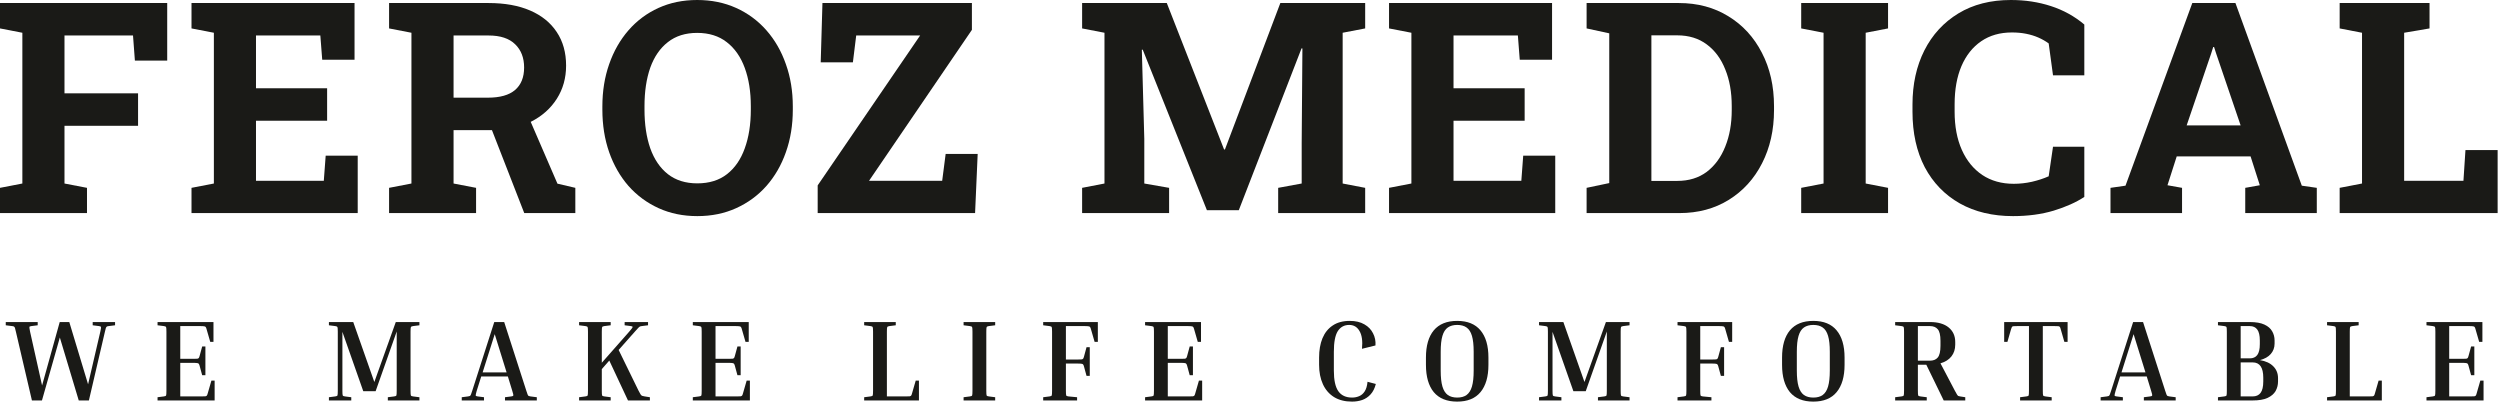
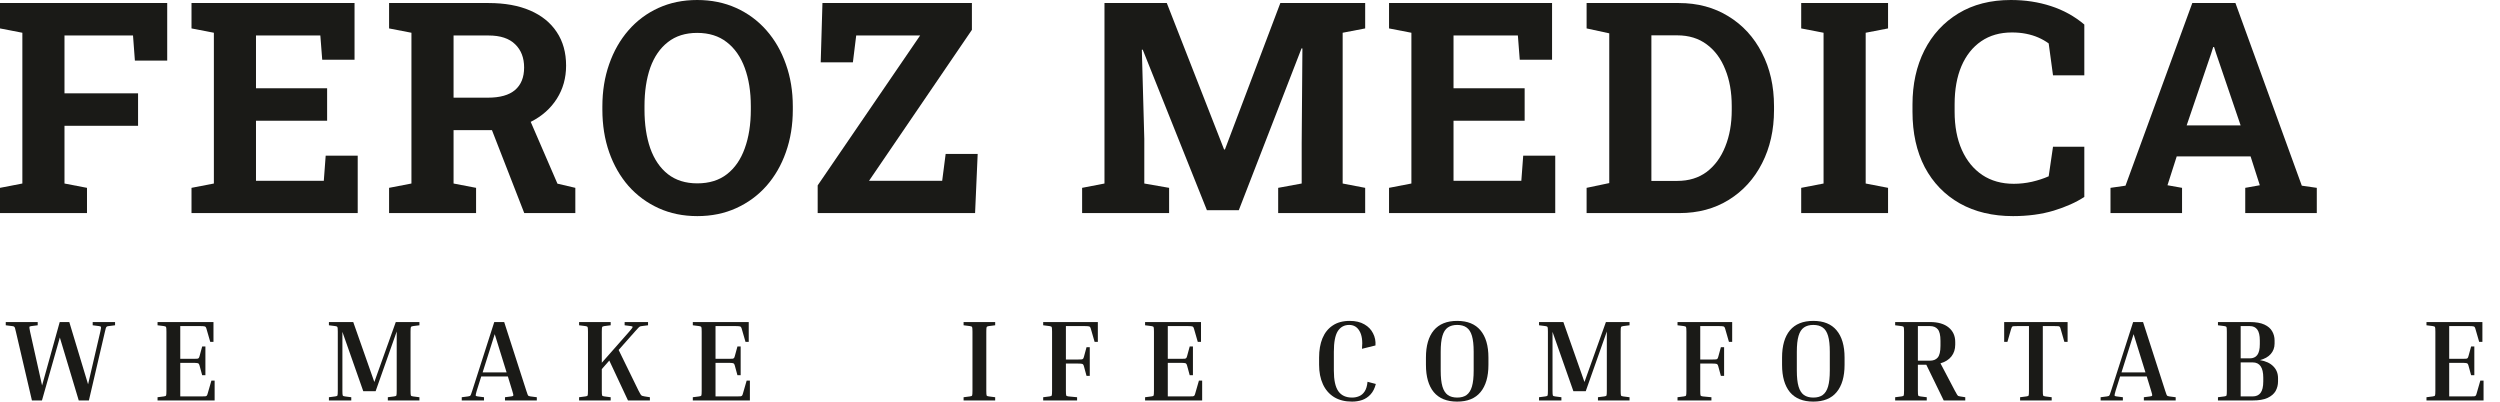
<svg xmlns="http://www.w3.org/2000/svg" width="249" height="40" viewBox="0 0 249 40" fill="none">
  <path d="M7.843 39.885L5.96 33.615L4.179 39.885H3.18L1.584 33.041C1.546 32.864 1.515 32.742 1.492 32.673C1.469 32.596 1.435 32.547 1.389 32.524C1.351 32.501 1.289 32.486 1.205 32.478L0.573 32.398V32.076H3.755V32.398L3.123 32.478C3 32.493 2.935 32.524 2.928 32.57C2.92 32.616 2.943 32.773 2.997 33.041L4.191 38.392L5.948 32.076H6.901L8.773 38.277L9.99 33.041C10.052 32.773 10.075 32.616 10.059 32.57C10.044 32.524 9.979 32.493 9.864 32.478L9.232 32.398V32.076H11.46V32.398L10.829 32.478C10.745 32.486 10.683 32.501 10.645 32.524C10.607 32.547 10.572 32.596 10.542 32.673C10.519 32.742 10.488 32.864 10.45 33.041L8.854 39.885H7.843Z" fill="#1A1A17" />
  <path d="M21.055 37.91H21.377V39.885H15.692V39.564L16.324 39.483C16.446 39.468 16.519 39.437 16.542 39.391C16.565 39.338 16.576 39.181 16.576 38.92V33.041C16.576 32.78 16.565 32.627 16.542 32.581C16.519 32.528 16.446 32.493 16.324 32.478L15.692 32.398V32.076H21.262V34.051H20.94L20.573 32.776C20.55 32.685 20.523 32.62 20.492 32.581C20.47 32.535 20.42 32.508 20.343 32.501C20.267 32.486 20.137 32.478 19.953 32.478H17.954V35.739H19.264C19.447 35.739 19.578 35.736 19.654 35.728C19.731 35.713 19.78 35.686 19.803 35.648C19.834 35.602 19.861 35.533 19.884 35.441L20.137 34.511H20.458V37.37H20.137L19.884 36.44C19.861 36.348 19.834 36.283 19.803 36.245C19.78 36.199 19.731 36.172 19.654 36.164C19.578 36.149 19.447 36.141 19.264 36.141H17.954V39.483H20.067C20.251 39.483 20.381 39.479 20.458 39.472C20.535 39.456 20.584 39.43 20.607 39.391C20.638 39.345 20.665 39.276 20.688 39.185L21.055 37.91Z" fill="#1A1A17" />
  <path d="M41.775 39.564V39.885H38.628V39.564L39.26 39.483C39.382 39.468 39.455 39.437 39.478 39.391C39.501 39.338 39.512 39.181 39.512 38.92V33.018L37.411 38.966H36.182L34.103 33.052V38.92C34.103 39.181 34.115 39.338 34.138 39.391C34.161 39.437 34.233 39.468 34.356 39.483L34.987 39.564V39.885H32.76V39.564L33.391 39.483C33.514 39.468 33.586 39.437 33.609 39.391C33.632 39.338 33.644 39.181 33.644 38.92V33.041C33.644 32.78 33.632 32.627 33.609 32.581C33.586 32.528 33.514 32.493 33.391 32.478L32.76 32.398V32.076H35.183L37.284 38.048L39.42 32.076H41.775V32.398L41.143 32.478C41.02 32.493 40.948 32.528 40.925 32.581C40.902 32.627 40.89 32.78 40.89 33.041V38.92C40.89 39.181 40.902 39.338 40.925 39.391C40.948 39.437 41.02 39.468 41.143 39.483L41.775 39.564Z" fill="#1A1A17" />
  <path d="M48.207 39.564V39.885H45.99V39.564L46.622 39.483C46.706 39.468 46.767 39.453 46.806 39.437C46.844 39.414 46.879 39.364 46.909 39.288C46.94 39.211 46.982 39.089 47.035 38.92L49.229 32.076H50.217L52.422 38.92C52.475 39.089 52.517 39.211 52.548 39.288C52.578 39.364 52.613 39.414 52.651 39.437C52.697 39.453 52.758 39.468 52.835 39.483L53.467 39.564V39.885H50.297V39.564L50.929 39.483C51.051 39.468 51.116 39.437 51.124 39.391C51.139 39.338 51.105 39.181 51.02 38.92L50.584 37.496H47.931L47.483 38.92C47.407 39.181 47.372 39.338 47.38 39.391C47.388 39.437 47.453 39.468 47.575 39.483L48.207 39.564ZM48.069 37.094H50.458L49.275 33.282L48.069 37.094Z" fill="#1A1A17" />
  <path d="M57.678 32.398V32.076H60.824V32.398L60.193 32.478C60.07 32.493 59.997 32.528 59.974 32.581C59.951 32.627 59.94 32.78 59.94 33.041V36.13L62.662 33.041C62.884 32.788 62.998 32.635 63.006 32.581C63.022 32.528 62.968 32.493 62.845 32.478L62.214 32.398V32.076H64.545V32.398L63.913 32.478C63.837 32.486 63.776 32.501 63.73 32.524C63.684 32.547 63.626 32.596 63.557 32.673C63.489 32.75 63.377 32.872 63.224 33.041L61.617 34.855L63.603 38.92C63.688 39.081 63.753 39.2 63.799 39.276C63.844 39.353 63.898 39.403 63.959 39.426C64.021 39.449 64.105 39.468 64.212 39.483L64.729 39.564V39.885H62.547L60.686 35.912L59.94 36.761V38.92C59.94 39.181 59.951 39.338 59.974 39.391C59.997 39.437 60.07 39.468 60.193 39.483L60.824 39.564V39.885H57.678V39.564L58.309 39.483C58.432 39.468 58.504 39.437 58.527 39.391C58.55 39.338 58.562 39.181 58.562 38.92V33.041C58.562 32.78 58.55 32.627 58.527 32.581C58.504 32.528 58.432 32.493 58.309 32.478L57.678 32.398Z" fill="#1A1A17" />
  <path d="M74.367 37.91H74.689V39.885H69.004V39.564L69.635 39.483C69.758 39.468 69.831 39.437 69.854 39.391C69.877 39.338 69.888 39.181 69.888 38.92V33.041C69.888 32.78 69.877 32.627 69.854 32.581C69.831 32.528 69.758 32.493 69.635 32.478L69.004 32.398V32.076H74.574V34.051H74.252L73.885 32.776C73.862 32.685 73.835 32.62 73.804 32.581C73.781 32.535 73.731 32.508 73.655 32.501C73.578 32.486 73.448 32.478 73.264 32.478H71.266V35.739H72.575C72.759 35.739 72.889 35.736 72.966 35.728C73.042 35.713 73.092 35.686 73.115 35.648C73.146 35.602 73.172 35.533 73.195 35.441L73.448 34.511H73.77V37.37H73.448L73.195 36.44C73.172 36.348 73.146 36.283 73.115 36.245C73.092 36.199 73.042 36.172 72.966 36.164C72.889 36.149 72.759 36.141 72.575 36.141H71.266V39.483H73.379C73.563 39.483 73.693 39.479 73.77 39.472C73.846 39.456 73.896 39.43 73.919 39.391C73.95 39.345 73.976 39.276 73.999 39.185L74.367 37.91Z" fill="#1A1A17" />
-   <path d="M91.205 37.91H91.526V39.885H86.071V39.564L86.703 39.483C86.825 39.468 86.898 39.437 86.921 39.391C86.944 39.338 86.956 39.181 86.956 38.92V33.041C86.956 32.78 86.944 32.627 86.921 32.581C86.898 32.528 86.825 32.493 86.703 32.478L86.071 32.398V32.076H89.218V32.398L88.586 32.478C88.464 32.493 88.391 32.528 88.368 32.581C88.345 32.627 88.334 32.78 88.334 33.041V39.483H90.217C90.401 39.483 90.531 39.479 90.608 39.472C90.684 39.456 90.734 39.43 90.757 39.391C90.787 39.345 90.814 39.276 90.837 39.185L91.205 37.91Z" fill="#1A1A17" />
  <path d="M95.973 32.398V32.076H99.12V32.398L98.488 32.478C98.366 32.493 98.293 32.528 98.27 32.581C98.247 32.627 98.236 32.78 98.236 33.041V38.92C98.236 39.181 98.247 39.338 98.27 39.391C98.293 39.437 98.366 39.468 98.488 39.483L99.12 39.564V39.885H95.973V39.564L96.605 39.483C96.727 39.468 96.8 39.437 96.823 39.391C96.846 39.338 96.858 39.181 96.858 38.92V33.041C96.858 32.78 96.846 32.627 96.823 32.581C96.8 32.528 96.727 32.493 96.605 32.478L95.973 32.398Z" fill="#1A1A17" />
  <path d="M108.219 34.58H108.541V37.439H108.219L107.967 36.509C107.944 36.417 107.917 36.352 107.886 36.314C107.863 36.268 107.814 36.241 107.737 36.233C107.66 36.218 107.53 36.21 107.347 36.21H106.164V38.92C106.164 39.181 106.175 39.338 106.198 39.391C106.221 39.437 106.294 39.468 106.416 39.483L107.278 39.564V39.885H103.901V39.564L104.533 39.483C104.655 39.468 104.728 39.437 104.751 39.391C104.774 39.338 104.786 39.181 104.786 38.92V33.041C104.786 32.78 104.774 32.627 104.751 32.581C104.728 32.528 104.655 32.493 104.533 32.478L103.901 32.398V32.076H109.345V34.051H109.023L108.656 32.776C108.633 32.685 108.606 32.62 108.575 32.581C108.552 32.535 108.503 32.508 108.426 32.501C108.35 32.486 108.219 32.478 108.036 32.478H106.164V35.808H107.347C107.53 35.808 107.66 35.804 107.737 35.797C107.814 35.782 107.863 35.755 107.886 35.716C107.917 35.67 107.944 35.602 107.967 35.51L108.219 34.58Z" fill="#1A1A17" />
  <path d="M119.413 37.91H119.735V39.885H114.05V39.564L114.682 39.483C114.804 39.468 114.877 39.437 114.9 39.391C114.923 39.338 114.934 39.181 114.934 38.92V33.041C114.934 32.78 114.923 32.627 114.9 32.581C114.877 32.528 114.804 32.493 114.682 32.478L114.05 32.398V32.076H119.62V34.051H119.298L118.931 32.776C118.908 32.685 118.881 32.62 118.85 32.581C118.827 32.535 118.778 32.508 118.701 32.501C118.625 32.486 118.494 32.478 118.311 32.478H116.312V35.739H117.622C117.805 35.739 117.936 35.736 118.012 35.728C118.089 35.713 118.138 35.686 118.161 35.648C118.192 35.602 118.219 35.533 118.242 35.441L118.494 34.511H118.816V37.37H118.494L118.242 36.44C118.219 36.348 118.192 36.283 118.161 36.245C118.138 36.199 118.089 36.172 118.012 36.164C117.936 36.149 117.805 36.141 117.622 36.141H116.312V39.483H118.425C118.609 39.483 118.739 39.479 118.816 39.472C118.893 39.456 118.942 39.43 118.965 39.391C118.996 39.345 119.023 39.276 119.046 39.185L119.413 37.91Z" fill="#1A1A17" />
  <path d="M134.666 40C133.962 40 133.365 39.851 132.875 39.552C132.385 39.246 132.013 38.817 131.761 38.266C131.508 37.715 131.382 37.072 131.382 36.337V35.613C131.382 34.878 131.493 34.239 131.715 33.695C131.944 33.144 132.285 32.719 132.737 32.42C133.188 32.114 133.755 31.961 134.436 31.961C135.018 31.961 135.504 32.076 135.895 32.306C136.285 32.528 136.572 32.826 136.756 33.201C136.948 33.569 137.028 33.971 136.997 34.407L135.654 34.74C135.73 33.975 135.65 33.389 135.413 32.983C135.183 32.57 134.838 32.363 134.379 32.363C133.889 32.363 133.51 32.57 133.242 32.983C132.982 33.397 132.852 34.082 132.852 35.039V36.911C132.852 37.86 133.001 38.545 133.299 38.966C133.598 39.388 134.054 39.598 134.666 39.598C134.919 39.598 135.152 39.552 135.367 39.46C135.589 39.368 135.772 39.211 135.918 38.989C136.071 38.76 136.167 38.438 136.205 38.025L137.032 38.243C136.925 38.672 136.752 39.016 136.515 39.276C136.278 39.537 135.998 39.724 135.677 39.839C135.363 39.946 135.026 40 134.666 40Z" fill="#1A1A17" />
  <path d="M148.248 35.613V36.337C148.248 37.516 147.984 38.423 147.456 39.058C146.935 39.686 146.162 40 145.136 40C144.11 40 143.333 39.686 142.805 39.058C142.284 38.423 142.024 37.516 142.024 36.337V35.613C142.024 34.434 142.284 33.531 142.805 32.903C143.333 32.275 144.11 31.961 145.136 31.961C146.162 31.961 146.935 32.275 147.456 32.903C147.984 33.531 148.248 34.434 148.248 35.613ZM146.778 35.039C146.778 34.365 146.721 33.837 146.606 33.454C146.491 33.064 146.311 32.784 146.066 32.616C145.829 32.447 145.519 32.363 145.136 32.363C144.761 32.363 144.451 32.447 144.206 32.616C143.961 32.784 143.781 33.064 143.666 33.454C143.551 33.837 143.494 34.365 143.494 35.039V36.911C143.494 37.577 143.551 38.105 143.666 38.496C143.781 38.886 143.961 39.169 144.206 39.345C144.451 39.514 144.761 39.598 145.136 39.598C145.519 39.598 145.829 39.514 146.066 39.345C146.311 39.169 146.491 38.886 146.606 38.496C146.721 38.105 146.778 37.577 146.778 36.911V35.039Z" fill="#1A1A17" />
  <path d="M162.303 39.564V39.885H159.156V39.564L159.788 39.483C159.91 39.468 159.983 39.437 160.006 39.391C160.029 39.338 160.04 39.181 160.04 38.92V33.018L157.939 38.966H156.71L154.631 33.052V38.92C154.631 39.181 154.643 39.338 154.666 39.391C154.689 39.437 154.762 39.468 154.884 39.483L155.516 39.564V39.885H153.288V39.564L153.919 39.483C154.042 39.468 154.115 39.437 154.138 39.391C154.161 39.338 154.172 39.181 154.172 38.92V33.041C154.172 32.78 154.161 32.627 154.138 32.581C154.115 32.528 154.042 32.493 153.919 32.478L153.288 32.398V32.076H155.711L157.813 38.048L159.949 32.076H162.303V32.398L161.671 32.478C161.549 32.493 161.476 32.528 161.453 32.581C161.43 32.627 161.419 32.78 161.419 33.041V38.92C161.419 39.181 161.43 39.338 161.453 39.391C161.476 39.437 161.549 39.468 161.671 39.483L162.303 39.564Z" fill="#1A1A17" />
  <path d="M171.399 34.58H171.721V37.439H171.399L171.147 36.509C171.124 36.417 171.097 36.352 171.066 36.314C171.043 36.268 170.994 36.241 170.917 36.233C170.841 36.218 170.71 36.21 170.527 36.21H169.344V38.92C169.344 39.181 169.355 39.338 169.378 39.391C169.401 39.437 169.474 39.468 169.596 39.483L170.458 39.564V39.885H167.081V39.564L167.713 39.483C167.835 39.468 167.908 39.437 167.931 39.391C167.954 39.338 167.966 39.181 167.966 38.92V33.041C167.966 32.78 167.954 32.627 167.931 32.581C167.908 32.528 167.835 32.493 167.713 32.478L167.081 32.398V32.076H172.525V34.051H172.203L171.836 32.776C171.813 32.685 171.786 32.62 171.755 32.581C171.732 32.535 171.683 32.508 171.606 32.501C171.53 32.486 171.399 32.478 171.216 32.478H169.344V35.808H170.527C170.71 35.808 170.841 35.804 170.917 35.797C170.994 35.782 171.043 35.755 171.066 35.716C171.097 35.67 171.124 35.602 171.147 35.51L171.399 34.58Z" fill="#1A1A17" />
  <path d="M183.719 35.613V36.337C183.719 37.516 183.454 38.423 182.926 39.058C182.406 39.686 181.632 40 180.606 40C179.58 40 178.803 39.686 178.275 39.058C177.755 38.423 177.494 37.516 177.494 36.337V35.613C177.494 34.434 177.755 33.531 178.275 32.903C178.803 32.275 179.58 31.961 180.606 31.961C181.632 31.961 182.406 32.275 182.926 32.903C183.454 33.531 183.719 34.434 183.719 35.613ZM182.249 35.039C182.249 34.365 182.191 33.837 182.076 33.454C181.962 33.064 181.782 32.784 181.537 32.616C181.299 32.447 180.989 32.363 180.606 32.363C180.231 32.363 179.921 32.447 179.676 32.616C179.431 32.784 179.251 33.064 179.136 33.454C179.022 33.837 178.964 34.365 178.964 35.039V36.911C178.964 37.577 179.022 38.105 179.136 38.496C179.251 38.886 179.431 39.169 179.676 39.345C179.921 39.514 180.231 39.598 180.606 39.598C180.989 39.598 181.299 39.514 181.537 39.345C181.782 39.169 181.962 38.886 182.076 38.496C182.191 38.105 182.249 37.577 182.249 36.911V35.039Z" fill="#1A1A17" />
  <path d="M188.758 32.398V32.076H192.226C193.03 32.076 193.65 32.256 194.087 32.616C194.523 32.975 194.741 33.458 194.741 34.063V34.327C194.741 34.786 194.615 35.177 194.362 35.498C194.11 35.82 193.746 36.049 193.271 36.187L194.707 38.92C194.799 39.089 194.868 39.211 194.914 39.288C194.96 39.364 195.002 39.414 195.04 39.437C195.086 39.453 195.147 39.468 195.224 39.483L195.741 39.564V39.885H193.593L191.859 36.325H191.021V38.92C191.021 39.181 191.032 39.338 191.055 39.391C191.078 39.437 191.151 39.468 191.273 39.483L191.905 39.564V39.885H188.758V39.564L189.39 39.483C189.512 39.468 189.585 39.437 189.608 39.391C189.631 39.338 189.643 39.181 189.643 38.92V33.041C189.643 32.78 189.631 32.627 189.608 32.581C189.585 32.528 189.512 32.493 189.39 32.478L188.758 32.398ZM192.226 32.478H191.021V35.923H192.226C192.563 35.923 192.82 35.82 192.996 35.613C193.18 35.399 193.271 35.008 193.271 34.442V33.948C193.271 33.381 193.18 32.995 192.996 32.788C192.82 32.581 192.563 32.478 192.226 32.478Z" fill="#1A1A17" />
  <path d="M199.616 32.076H205.933V34.051H205.611L205.244 32.776C205.221 32.677 205.194 32.608 205.163 32.57C205.14 32.524 205.09 32.497 205.014 32.489C204.937 32.482 204.807 32.478 204.623 32.478H203.464V38.92C203.464 39.181 203.475 39.338 203.498 39.391C203.521 39.437 203.594 39.468 203.716 39.483L204.348 39.564V39.885H201.201V39.564L201.833 39.483C201.955 39.468 202.028 39.437 202.051 39.391C202.074 39.338 202.085 39.181 202.085 38.92V32.478H200.926C200.749 32.478 200.619 32.482 200.535 32.489C200.458 32.497 200.409 32.524 200.386 32.57C200.363 32.608 200.336 32.677 200.305 32.776L199.938 34.051H199.616V32.076Z" fill="#1A1A17" />
  <path d="M211.438 39.564V39.885H209.222V39.564L209.853 39.483C209.938 39.468 209.999 39.453 210.037 39.437C210.076 39.414 210.11 39.364 210.141 39.288C210.171 39.211 210.213 39.089 210.267 38.92L212.46 32.076H213.448L215.653 38.92C215.707 39.089 215.749 39.211 215.779 39.288C215.81 39.364 215.844 39.414 215.883 39.437C215.929 39.453 215.99 39.468 216.066 39.483L216.698 39.564V39.885H213.528V39.564L214.16 39.483C214.283 39.468 214.348 39.437 214.355 39.391C214.371 39.338 214.336 39.181 214.252 38.92L213.816 37.496H211.163L210.715 38.92C210.638 39.181 210.604 39.338 210.611 39.391C210.619 39.437 210.684 39.468 210.807 39.483L211.438 39.564ZM211.3 37.094H213.689L212.506 33.282L211.3 37.094Z" fill="#1A1A17" />
  <path d="M220.909 32.398V32.076H224.079C224.691 32.076 225.177 32.16 225.537 32.329C225.897 32.497 226.153 32.719 226.307 32.995C226.467 33.27 226.548 33.577 226.548 33.913V34.224C226.548 34.622 226.421 34.966 226.169 35.257C225.924 35.54 225.564 35.743 225.089 35.866C225.671 35.965 226.115 36.172 226.421 36.486C226.735 36.8 226.892 37.194 226.892 37.669V37.99C226.892 38.335 226.812 38.653 226.651 38.944C226.49 39.227 226.222 39.456 225.847 39.633C225.48 39.801 224.986 39.885 224.366 39.885H220.909V39.564L221.541 39.483C221.663 39.468 221.736 39.437 221.759 39.391C221.782 39.338 221.793 39.181 221.793 38.92V33.041C221.793 32.78 221.782 32.627 221.759 32.581C221.736 32.528 221.663 32.493 221.541 32.478L220.909 32.398ZM224.079 32.478H223.171V35.693H224.079C224.408 35.693 224.657 35.582 224.825 35.36C224.994 35.131 225.078 34.771 225.078 34.281V33.913C225.078 33.416 224.994 33.052 224.825 32.822C224.657 32.593 224.408 32.478 224.079 32.478ZM224.366 36.095H223.171V39.483H224.366C224.71 39.483 224.971 39.368 225.147 39.139C225.33 38.901 225.422 38.519 225.422 37.99V37.611C225.422 36.601 225.07 36.095 224.366 36.095Z" fill="#1A1A17" />
-   <path d="M236.909 37.91H237.23V39.885H231.775V39.564L232.407 39.483C232.53 39.468 232.602 39.437 232.625 39.391C232.648 39.338 232.66 39.181 232.66 38.92V33.041C232.66 32.78 232.648 32.627 232.625 32.581C232.602 32.528 232.53 32.493 232.407 32.478L231.775 32.398V32.076H234.922V32.398L234.29 32.478C234.168 32.493 234.095 32.528 234.072 32.581C234.049 32.627 234.038 32.78 234.038 33.041V39.483H235.921C236.105 39.483 236.235 39.479 236.312 39.472C236.388 39.456 236.438 39.43 236.461 39.391C236.492 39.345 236.518 39.276 236.541 39.185L236.909 37.91Z" fill="#1A1A17" />
  <path d="M247.04 37.91H247.362V39.885H241.677V39.564L242.309 39.483C242.432 39.468 242.504 39.437 242.527 39.391C242.55 39.338 242.562 39.181 242.562 38.92V33.041C242.562 32.78 242.55 32.627 242.527 32.581C242.504 32.528 242.432 32.493 242.309 32.478L241.677 32.398V32.076H247.247V34.051H246.926L246.558 32.776C246.535 32.685 246.508 32.62 246.478 32.581C246.455 32.535 246.405 32.508 246.328 32.501C246.252 32.486 246.122 32.478 245.938 32.478H243.94V35.739H245.249C245.433 35.739 245.563 35.736 245.639 35.728C245.716 35.713 245.766 35.686 245.789 35.648C245.819 35.602 245.846 35.533 245.869 35.441L246.122 34.511H246.443V37.37H246.122L245.869 36.44C245.846 36.348 245.819 36.283 245.789 36.245C245.766 36.199 245.716 36.172 245.639 36.164C245.563 36.149 245.433 36.141 245.249 36.141H243.94V39.483H246.053C246.237 39.483 246.367 39.479 246.443 39.472C246.52 39.456 246.57 39.43 246.593 39.391C246.623 39.345 246.65 39.276 246.673 39.185L247.04 37.91Z" fill="#1A1A17" />
  <path d="M0 21.223V18.709L2.227 18.278V3.262L0 2.831V0.302H16.654V6.035H13.435L13.248 3.535H6.423V9.297H13.751V12.53H6.423V18.278L8.665 18.709V21.223H0Z" fill="#1A1A17" />
  <path d="M19.074 21.223V18.709L21.302 18.278V3.262L19.074 2.831V0.302H35.312V5.949H32.093L31.906 3.535H25.497V8.794H32.581V12.027H25.497V18.005H32.251L32.438 15.504H35.628V21.223H19.074Z" fill="#1A1A17" />
  <path d="M38.752 21.223V18.709L40.979 18.278V3.262L38.752 2.831V0.302H48.667C50.276 0.302 51.656 0.551 52.805 1.049C53.955 1.547 54.836 2.261 55.449 3.19C56.072 4.119 56.383 5.235 56.383 6.538C56.383 7.764 56.077 8.861 55.464 9.829C54.85 10.796 53.998 11.558 52.906 12.113C51.814 12.669 50.554 12.951 49.127 12.961H45.175V18.278L47.417 18.709V21.223H38.752ZM52.216 21.223L48.696 12.185L52.475 11.251L55.521 18.292L57.303 18.709V21.223H52.216ZM45.175 9.728H48.595C49.802 9.728 50.703 9.474 51.297 8.966C51.9 8.449 52.202 7.702 52.202 6.725C52.202 5.757 51.905 4.986 51.311 4.411C50.717 3.827 49.836 3.535 48.667 3.535H45.175V9.728Z" fill="#1A1A17" />
  <path d="M69.451 21.525C68.043 21.525 66.759 21.262 65.6 20.735C64.441 20.208 63.44 19.47 62.597 18.522C61.764 17.564 61.122 16.443 60.672 15.159C60.221 13.866 59.996 12.453 59.996 10.921V10.604C59.996 9.081 60.221 7.678 60.672 6.394C61.122 5.101 61.764 3.975 62.597 3.018C63.43 2.06 64.427 1.317 65.586 0.79C66.745 0.263 68.029 0 69.437 0C70.855 0 72.148 0.263 73.317 0.79C74.485 1.317 75.491 2.06 76.334 3.018C77.177 3.975 77.824 5.101 78.274 6.394C78.734 7.678 78.964 9.081 78.964 10.604V10.921C78.964 12.453 78.734 13.866 78.274 15.159C77.824 16.443 77.177 17.564 76.334 18.522C75.491 19.47 74.485 20.208 73.317 20.735C72.157 21.262 70.869 21.525 69.451 21.525ZM69.451 18.263C70.639 18.263 71.626 17.957 72.411 17.344C73.197 16.731 73.786 15.873 74.179 14.772C74.581 13.67 74.782 12.386 74.782 10.921V10.576C74.782 9.129 74.581 7.86 74.179 6.768C73.776 5.666 73.178 4.809 72.382 4.196C71.597 3.583 70.615 3.276 69.437 3.276C68.268 3.276 67.296 3.583 66.52 4.196C65.744 4.799 65.159 5.647 64.767 6.739C64.384 7.831 64.192 9.11 64.192 10.576V10.921C64.192 12.386 64.384 13.67 64.767 14.772C65.159 15.873 65.744 16.731 66.52 17.344C67.305 17.957 68.282 18.263 69.451 18.263Z" fill="#1A1A17" />
  <path d="M81.441 21.223V18.465L91.644 3.535H85.278L84.948 6.208H81.743L81.916 0.302H96.802V2.974L86.557 18.005H93.842L94.187 15.332H97.377L97.118 21.223H81.441Z" fill="#1A1A17" />
-   <path d="M107.779 21.223V18.709L110.006 18.278V3.262L107.779 2.831V0.302H116.213L121.918 14.886H122.004L127.522 0.302H135.971V2.831L133.729 3.262V18.278L135.971 18.709V21.223H127.306V18.709L129.648 18.278V14.269L129.72 4.828L129.634 4.814L123.384 20.936H120.208L113.814 4.943L113.727 4.957L113.972 13.838V18.278L116.443 18.709V21.223H107.779Z" fill="#1A1A17" />
+   <path d="M107.779 21.223V18.709L110.006 18.278V3.262V0.302H116.213L121.918 14.886H122.004L127.522 0.302H135.971V2.831L133.729 3.262V18.278L135.971 18.709V21.223H127.306V18.709L129.648 18.278V14.269L129.72 4.828L129.634 4.814L123.384 20.936H120.208L113.814 4.943L113.727 4.957L113.972 13.838V18.278L116.443 18.709V21.223H107.779Z" fill="#1A1A17" />
  <path d="M138.348 21.223V18.709L140.575 18.278V3.262L138.348 2.831V0.302H154.585V5.949H151.367L151.18 3.535H144.771V8.794H151.855V12.027H144.771V18.005H151.525L151.712 15.504H154.902V21.223H138.348Z" fill="#1A1A17" />
  <path d="M158.026 21.223V18.709L160.282 18.235V3.319L158.026 2.831V0.302H167.208C169.076 0.302 170.724 0.742 172.151 1.624C173.578 2.495 174.69 3.707 175.485 5.259C176.289 6.801 176.692 8.574 176.692 10.576V10.964C176.692 12.947 176.294 14.714 175.499 16.266C174.714 17.808 173.612 19.02 172.194 19.901C170.776 20.783 169.133 21.223 167.265 21.223H158.026ZM164.478 18.019H167.05C168.209 18.019 169.191 17.717 169.996 17.114C170.8 16.501 171.413 15.662 171.835 14.599C172.266 13.536 172.481 12.324 172.481 10.964V10.561C172.481 9.182 172.266 7.965 171.835 6.912C171.413 5.848 170.8 5.02 169.996 4.426C169.191 3.822 168.209 3.52 167.05 3.52H164.478V18.019Z" fill="#1A1A17" />
  <path d="M179.399 21.223V18.709L181.627 18.278V3.262L179.399 2.831V0.302H188.05V2.831L185.822 3.262V18.278L188.05 18.709V21.223H179.399Z" fill="#1A1A17" />
  <path d="M200.5 21.525C198.469 21.525 196.702 21.104 195.198 20.261C193.694 19.408 192.53 18.206 191.706 16.654C190.892 15.092 190.484 13.248 190.484 11.122V10.418C190.484 8.387 190.877 6.591 191.663 5.029C192.458 3.458 193.588 2.227 195.054 1.336C196.519 0.445 198.263 0 200.284 0C201.702 0 203.029 0.201 204.265 0.604C205.51 1.006 206.621 1.619 207.598 2.443V7.501H204.48L204.049 4.325C203.733 4.095 203.388 3.899 203.014 3.736C202.641 3.573 202.234 3.449 201.793 3.362C201.362 3.276 200.893 3.233 200.385 3.233C199.197 3.233 198.177 3.525 197.324 4.11C196.472 4.694 195.815 5.523 195.356 6.595C194.905 7.659 194.68 8.923 194.68 10.389V11.122C194.68 12.588 194.92 13.857 195.399 14.93C195.878 16.003 196.558 16.836 197.439 17.43C198.32 18.014 199.365 18.306 200.572 18.306C201.175 18.306 201.779 18.239 202.382 18.105C202.995 17.962 203.551 17.779 204.049 17.559L204.48 14.614H207.598V19.614C206.784 20.151 205.768 20.605 204.552 20.979C203.335 21.343 201.985 21.525 200.5 21.525Z" fill="#1A1A17" />
  <path d="M210.205 21.223V18.709L211.7 18.493L218.353 0.302H222.649L229.259 18.493L230.753 18.709V21.223H223.626V18.709L225.077 18.45L224.158 15.576H216.801L215.881 18.45L217.332 18.709V21.223H210.205ZM217.792 12.487H223.166L220.724 5.317L220.522 4.684H220.436L220.221 5.36L217.792 12.487Z" fill="#1A1A17" />
-   <path d="M233.03 21.223V18.709L235.257 18.278V3.262L233.03 2.831V0.302H241.982V2.831L239.453 3.262V18.005H245.359L245.56 14.944H248.764V21.223H233.03Z" fill="#1A1A17" />
</svg>